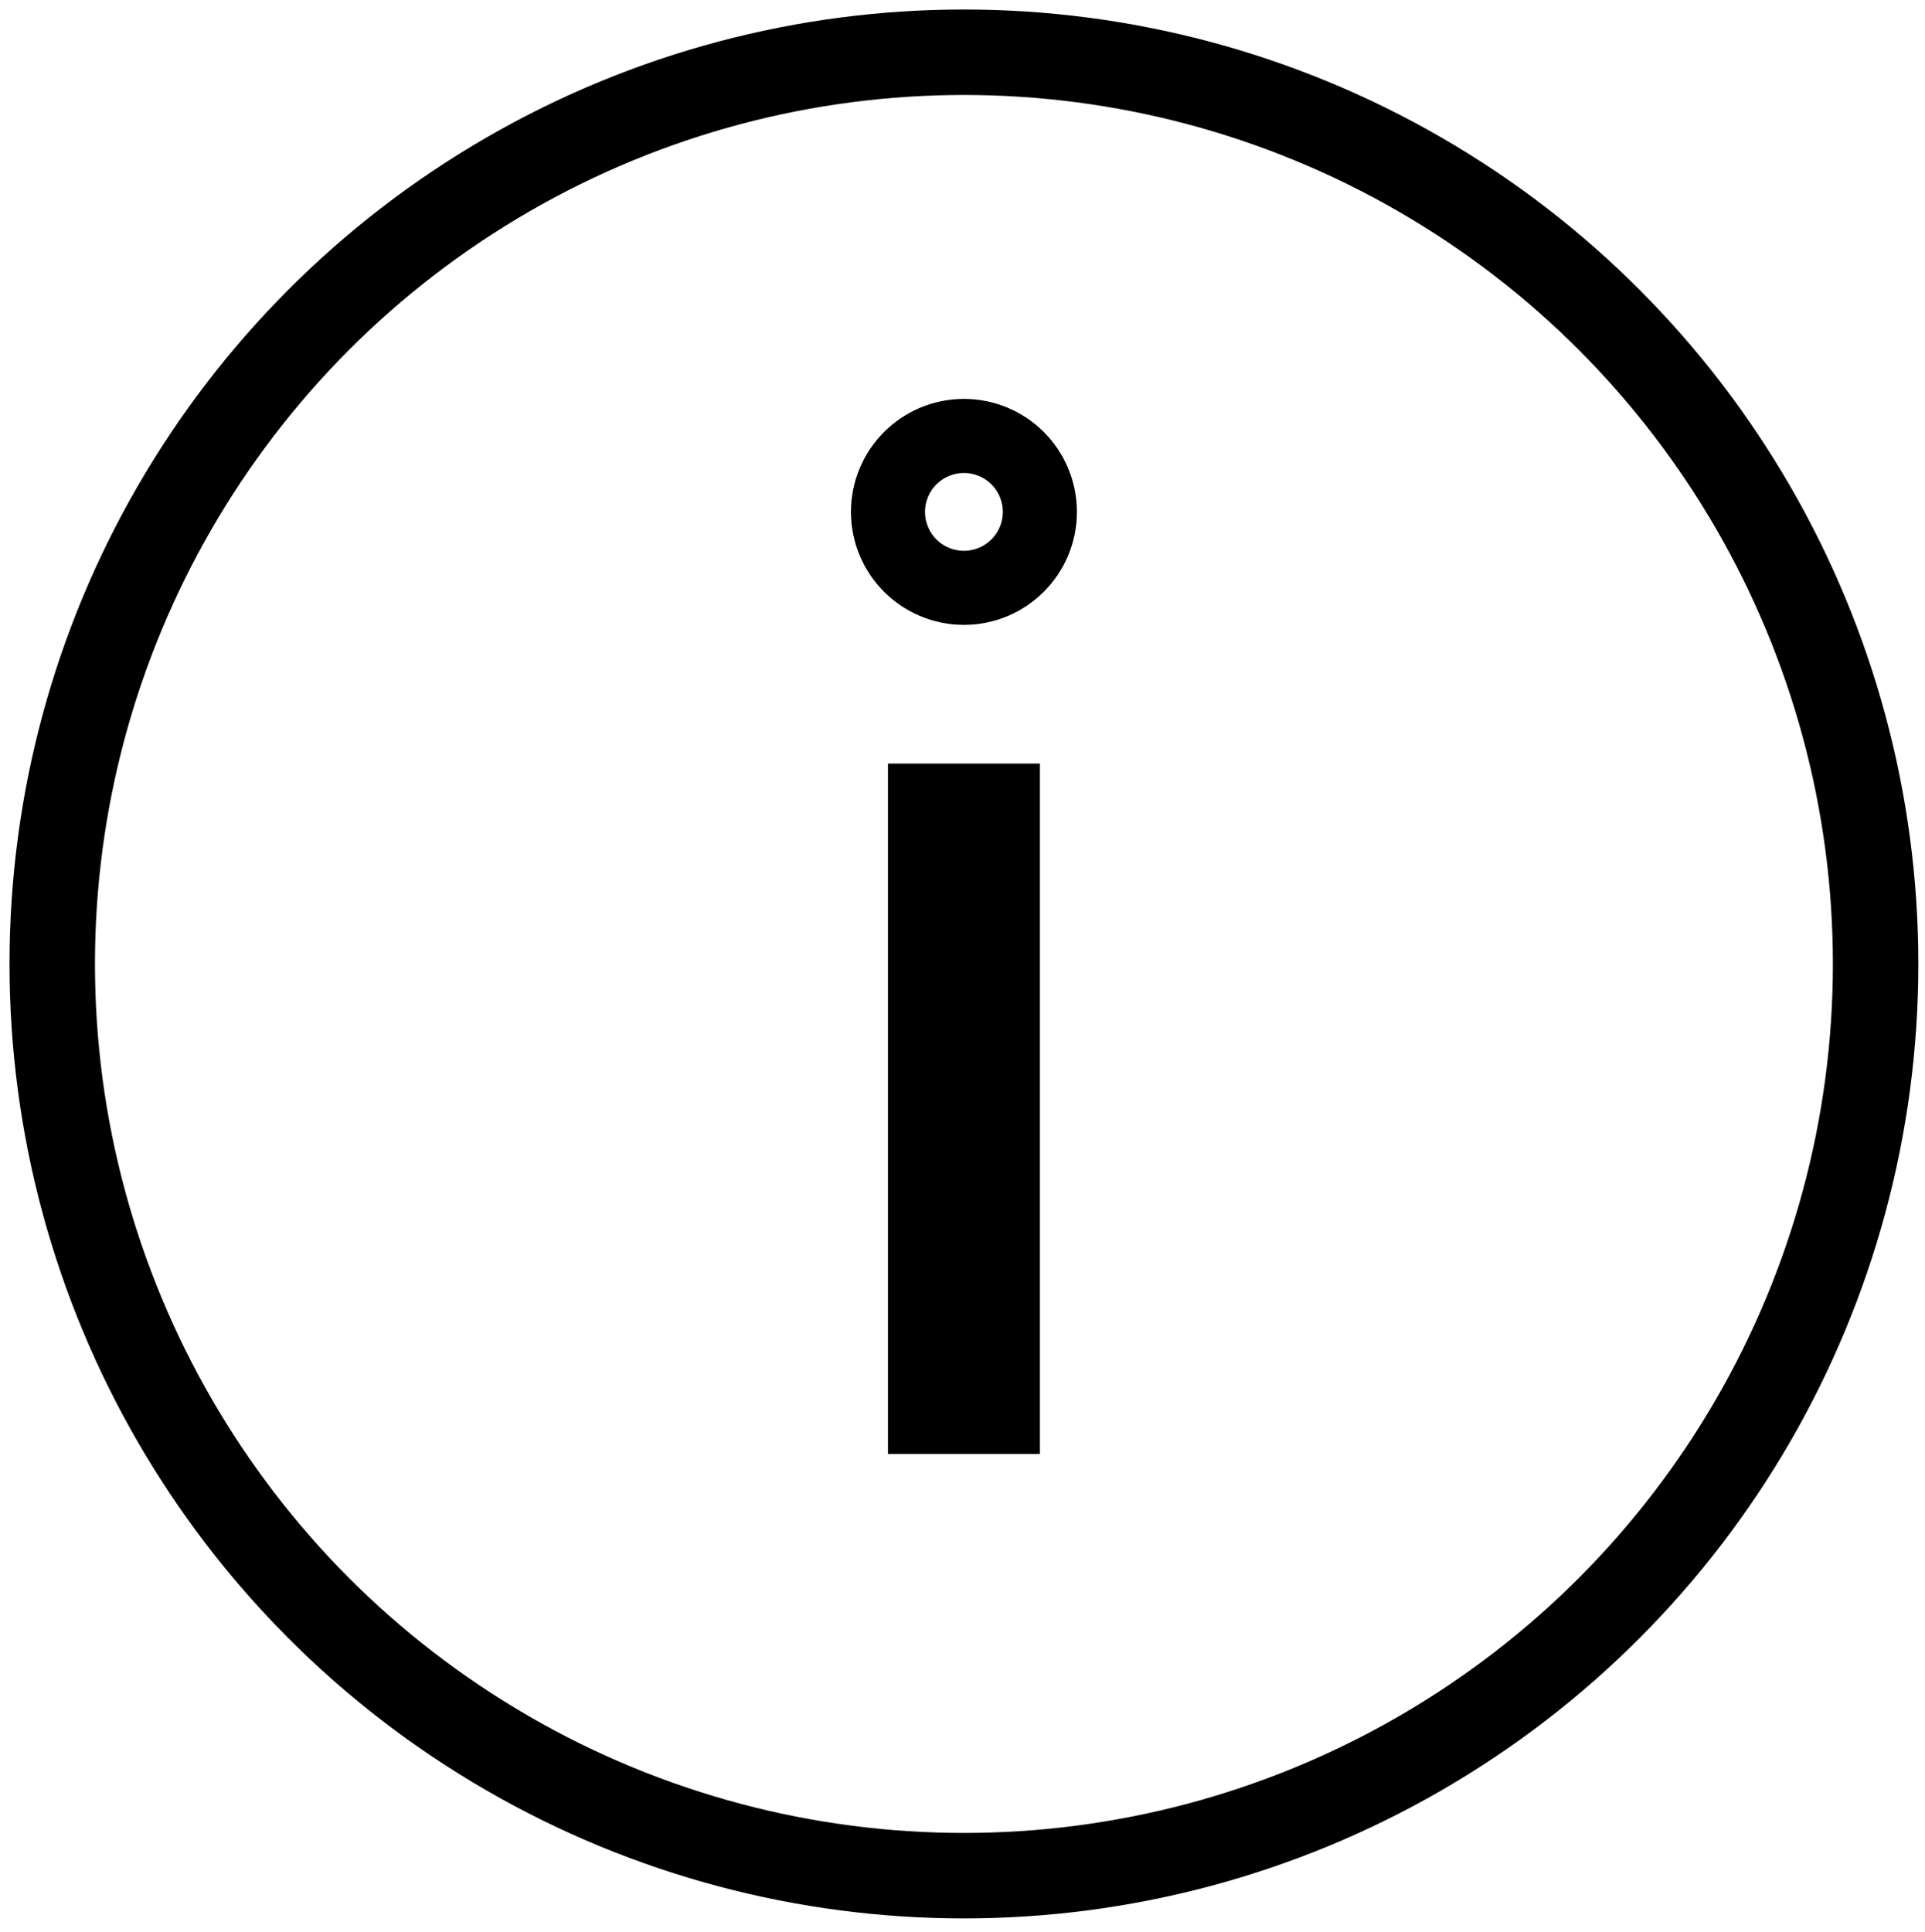
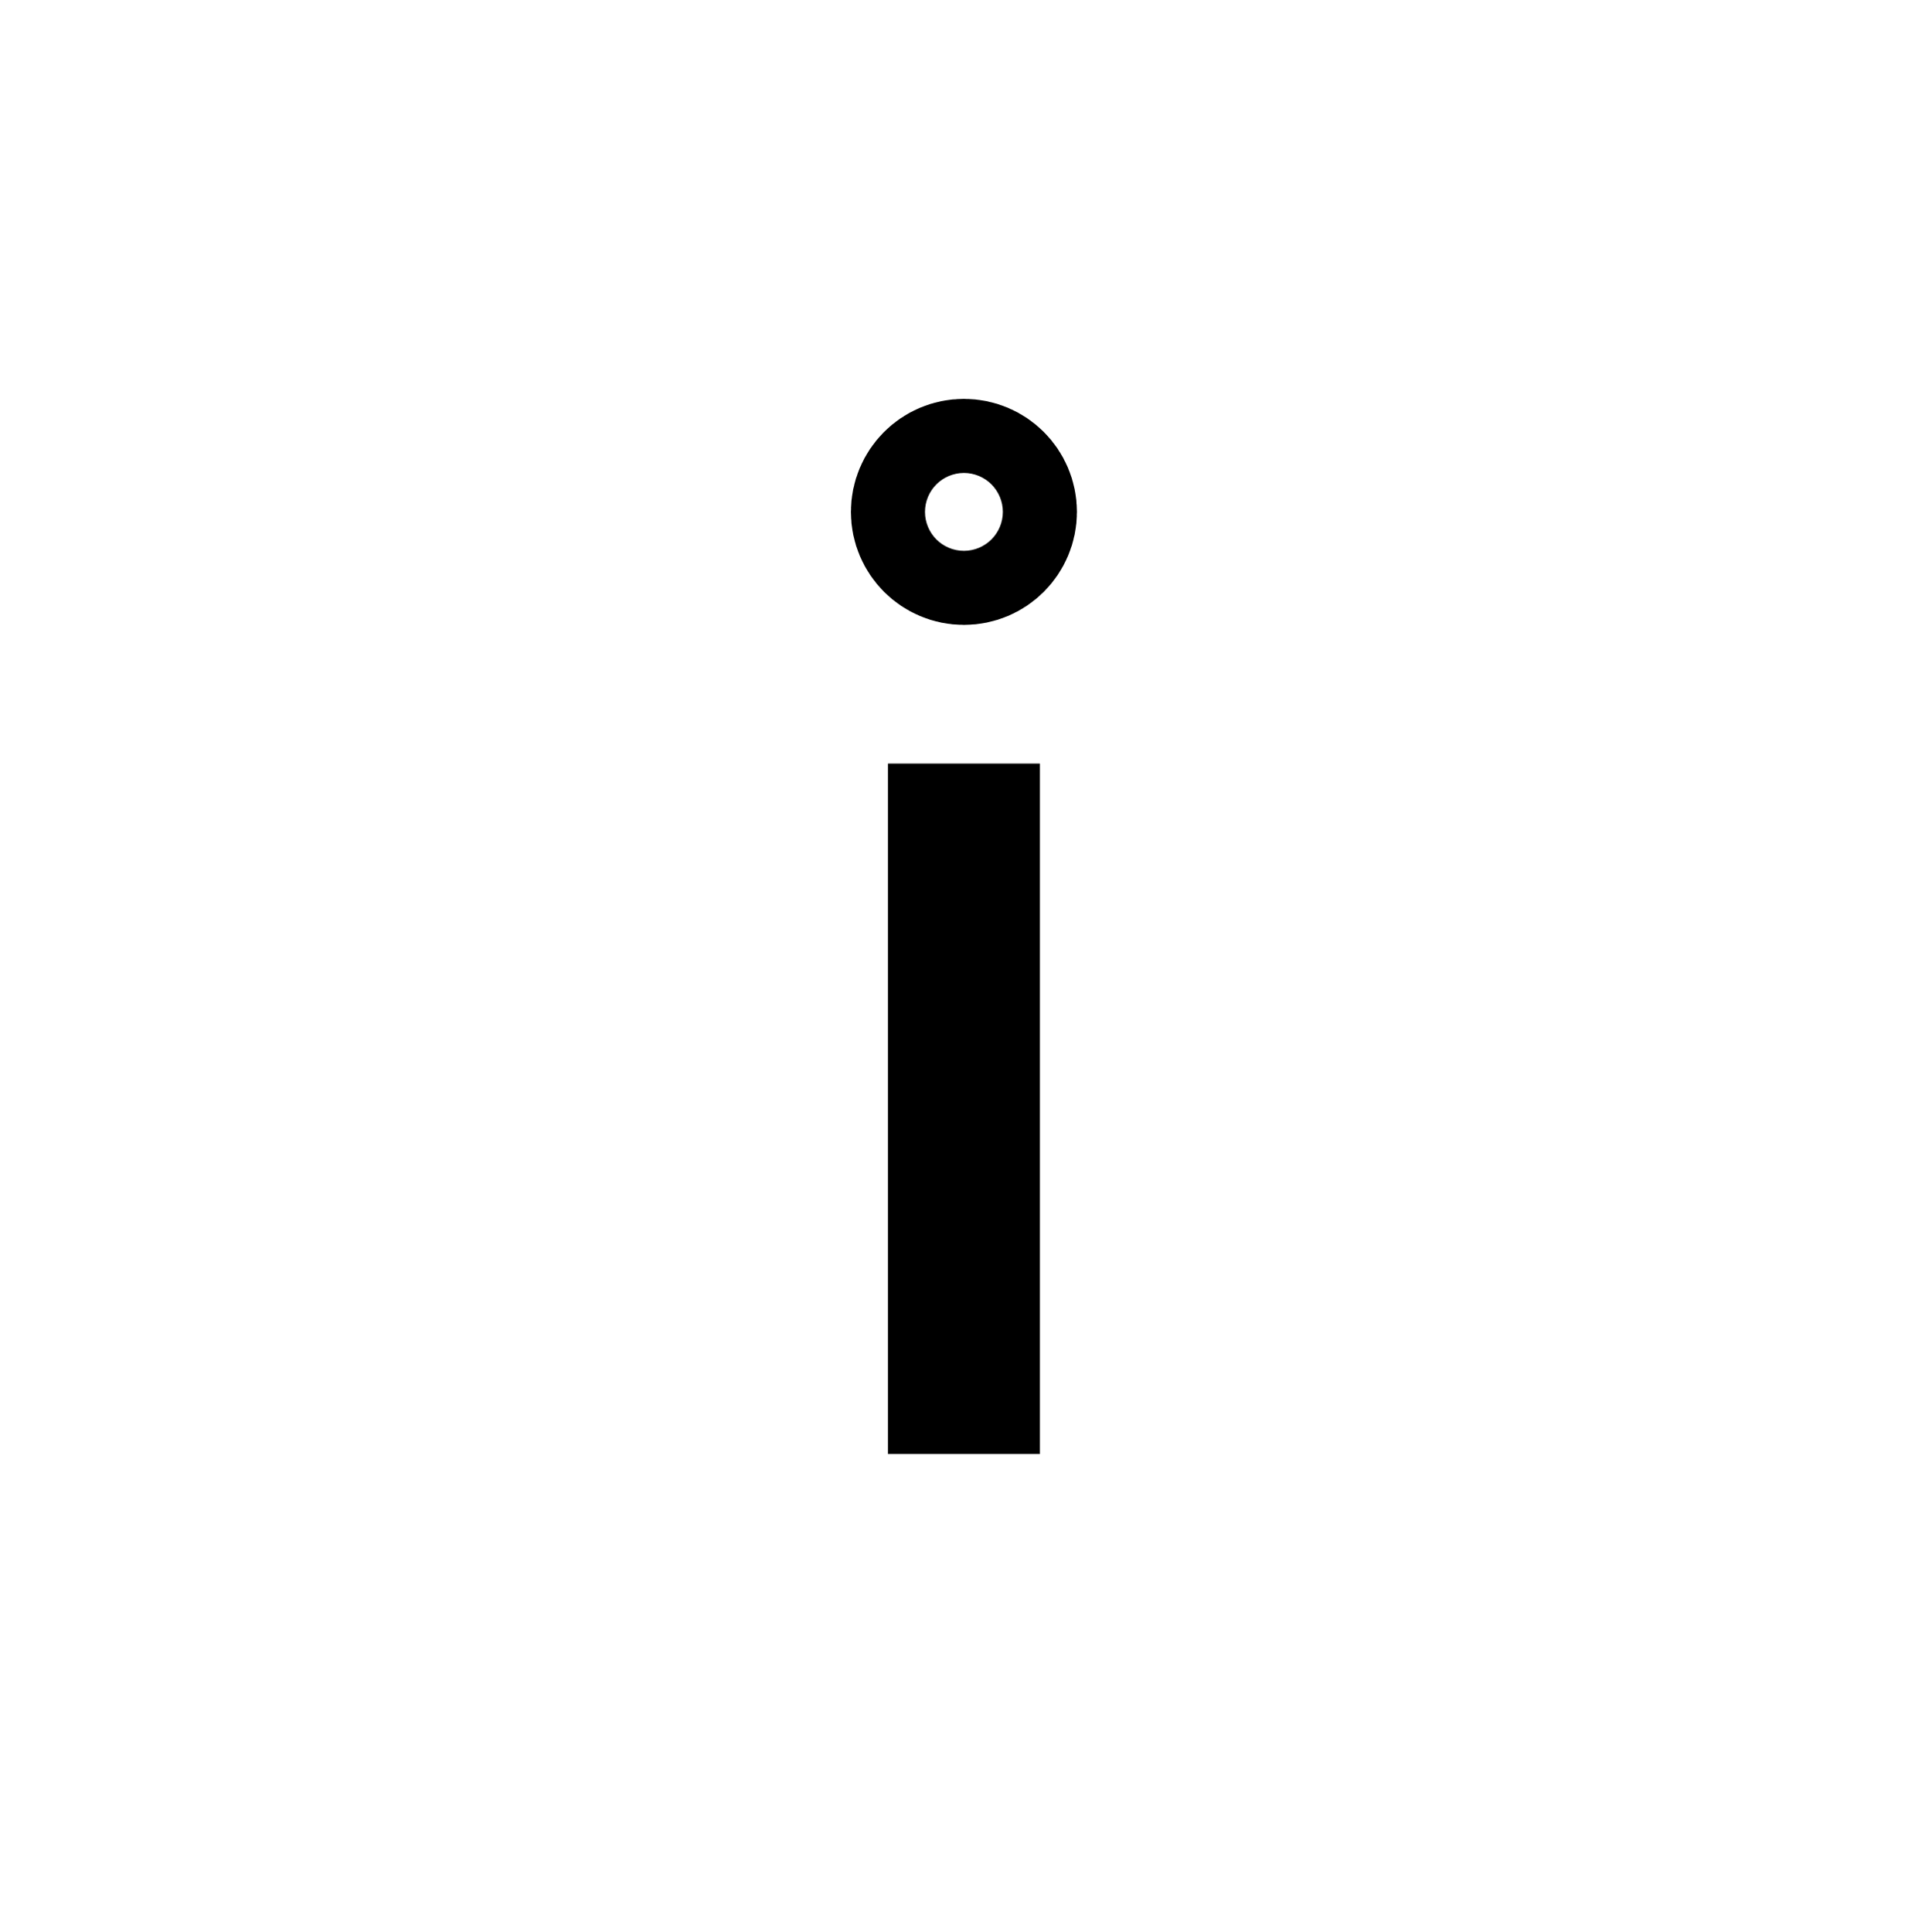
<svg xmlns="http://www.w3.org/2000/svg" version="1.1" id="Layer_1" x="0px" y="0px" viewBox="0 0 202.7 203.4" enable-background="new 0 0 202.7 203.4" xml:space="preserve">
-   <circle fill="none" stroke="#000000" stroke-width="9" stroke-miterlimit="10" cx="101.5" cy="101.5" r="96" />
  <g>
    <line fill="none" stroke="#000000" stroke-width="16" stroke-miterlimit="10" x1="101.5" y1="80.4" x2="101.5" y2="153.1" />
    <circle fill="none" stroke="#000000" stroke-width="16" stroke-miterlimit="10" cx="101.5" cy="53.9" r="3.9" />
  </g>
</svg>